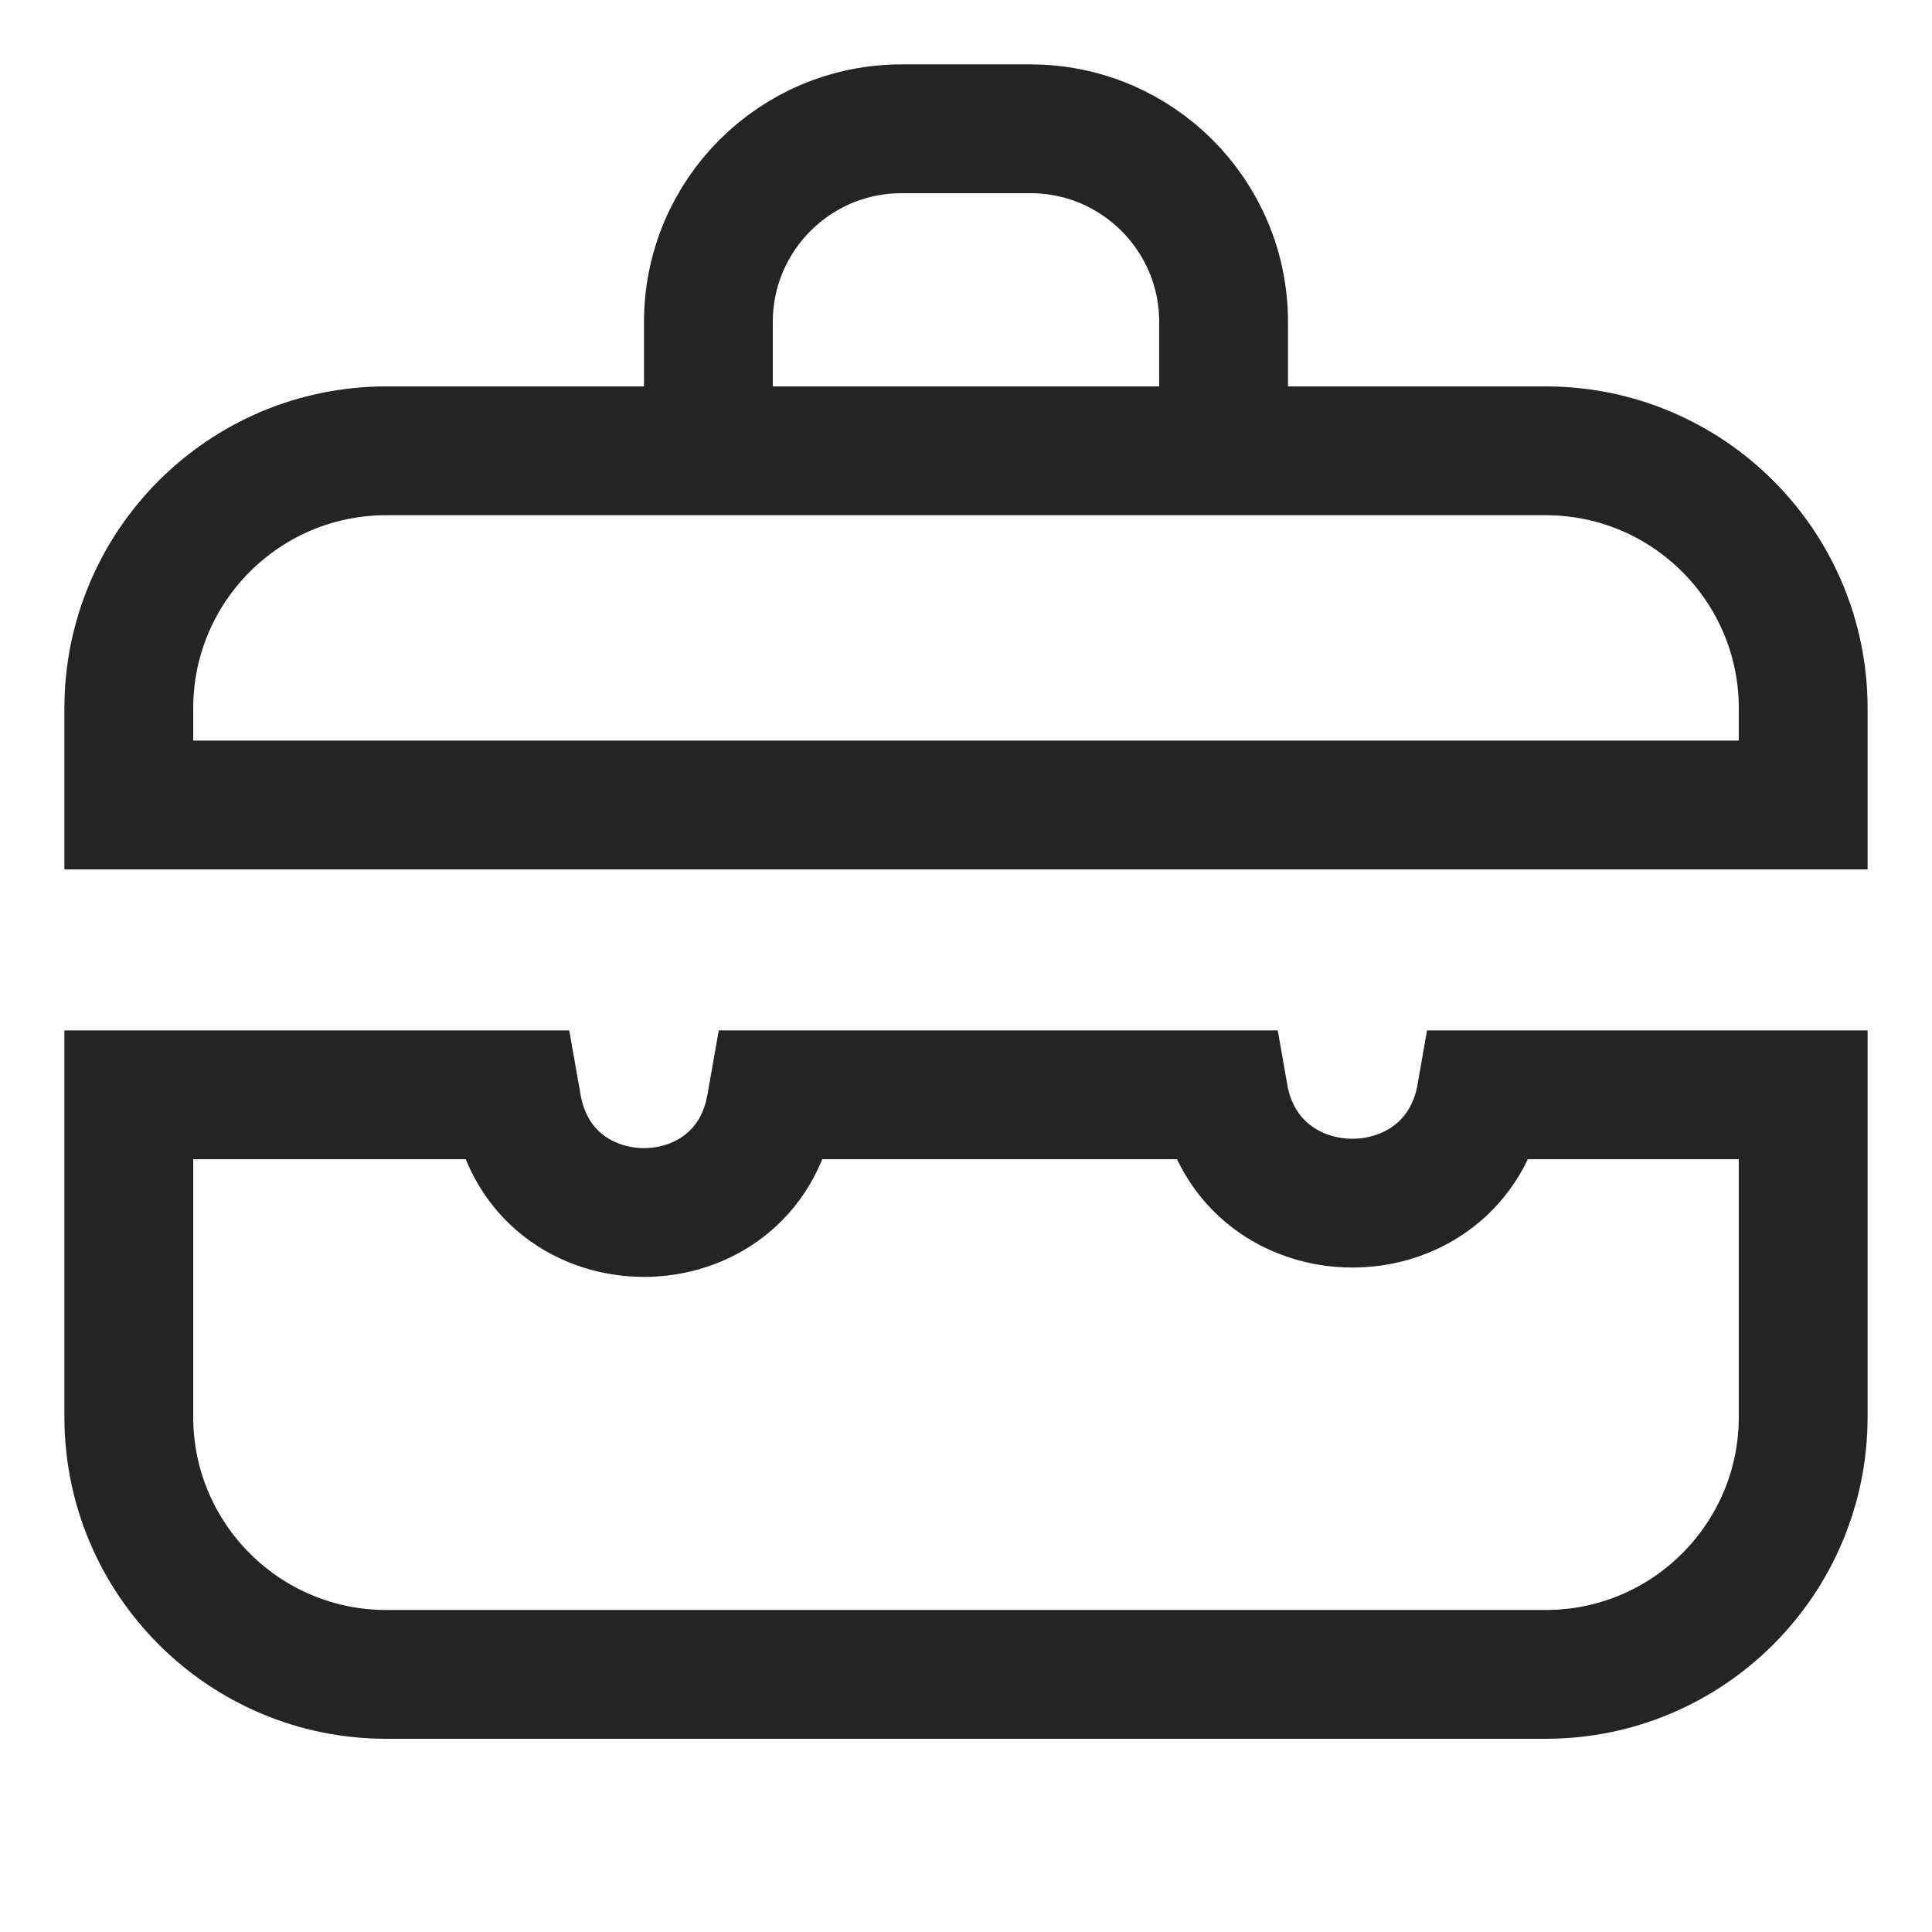
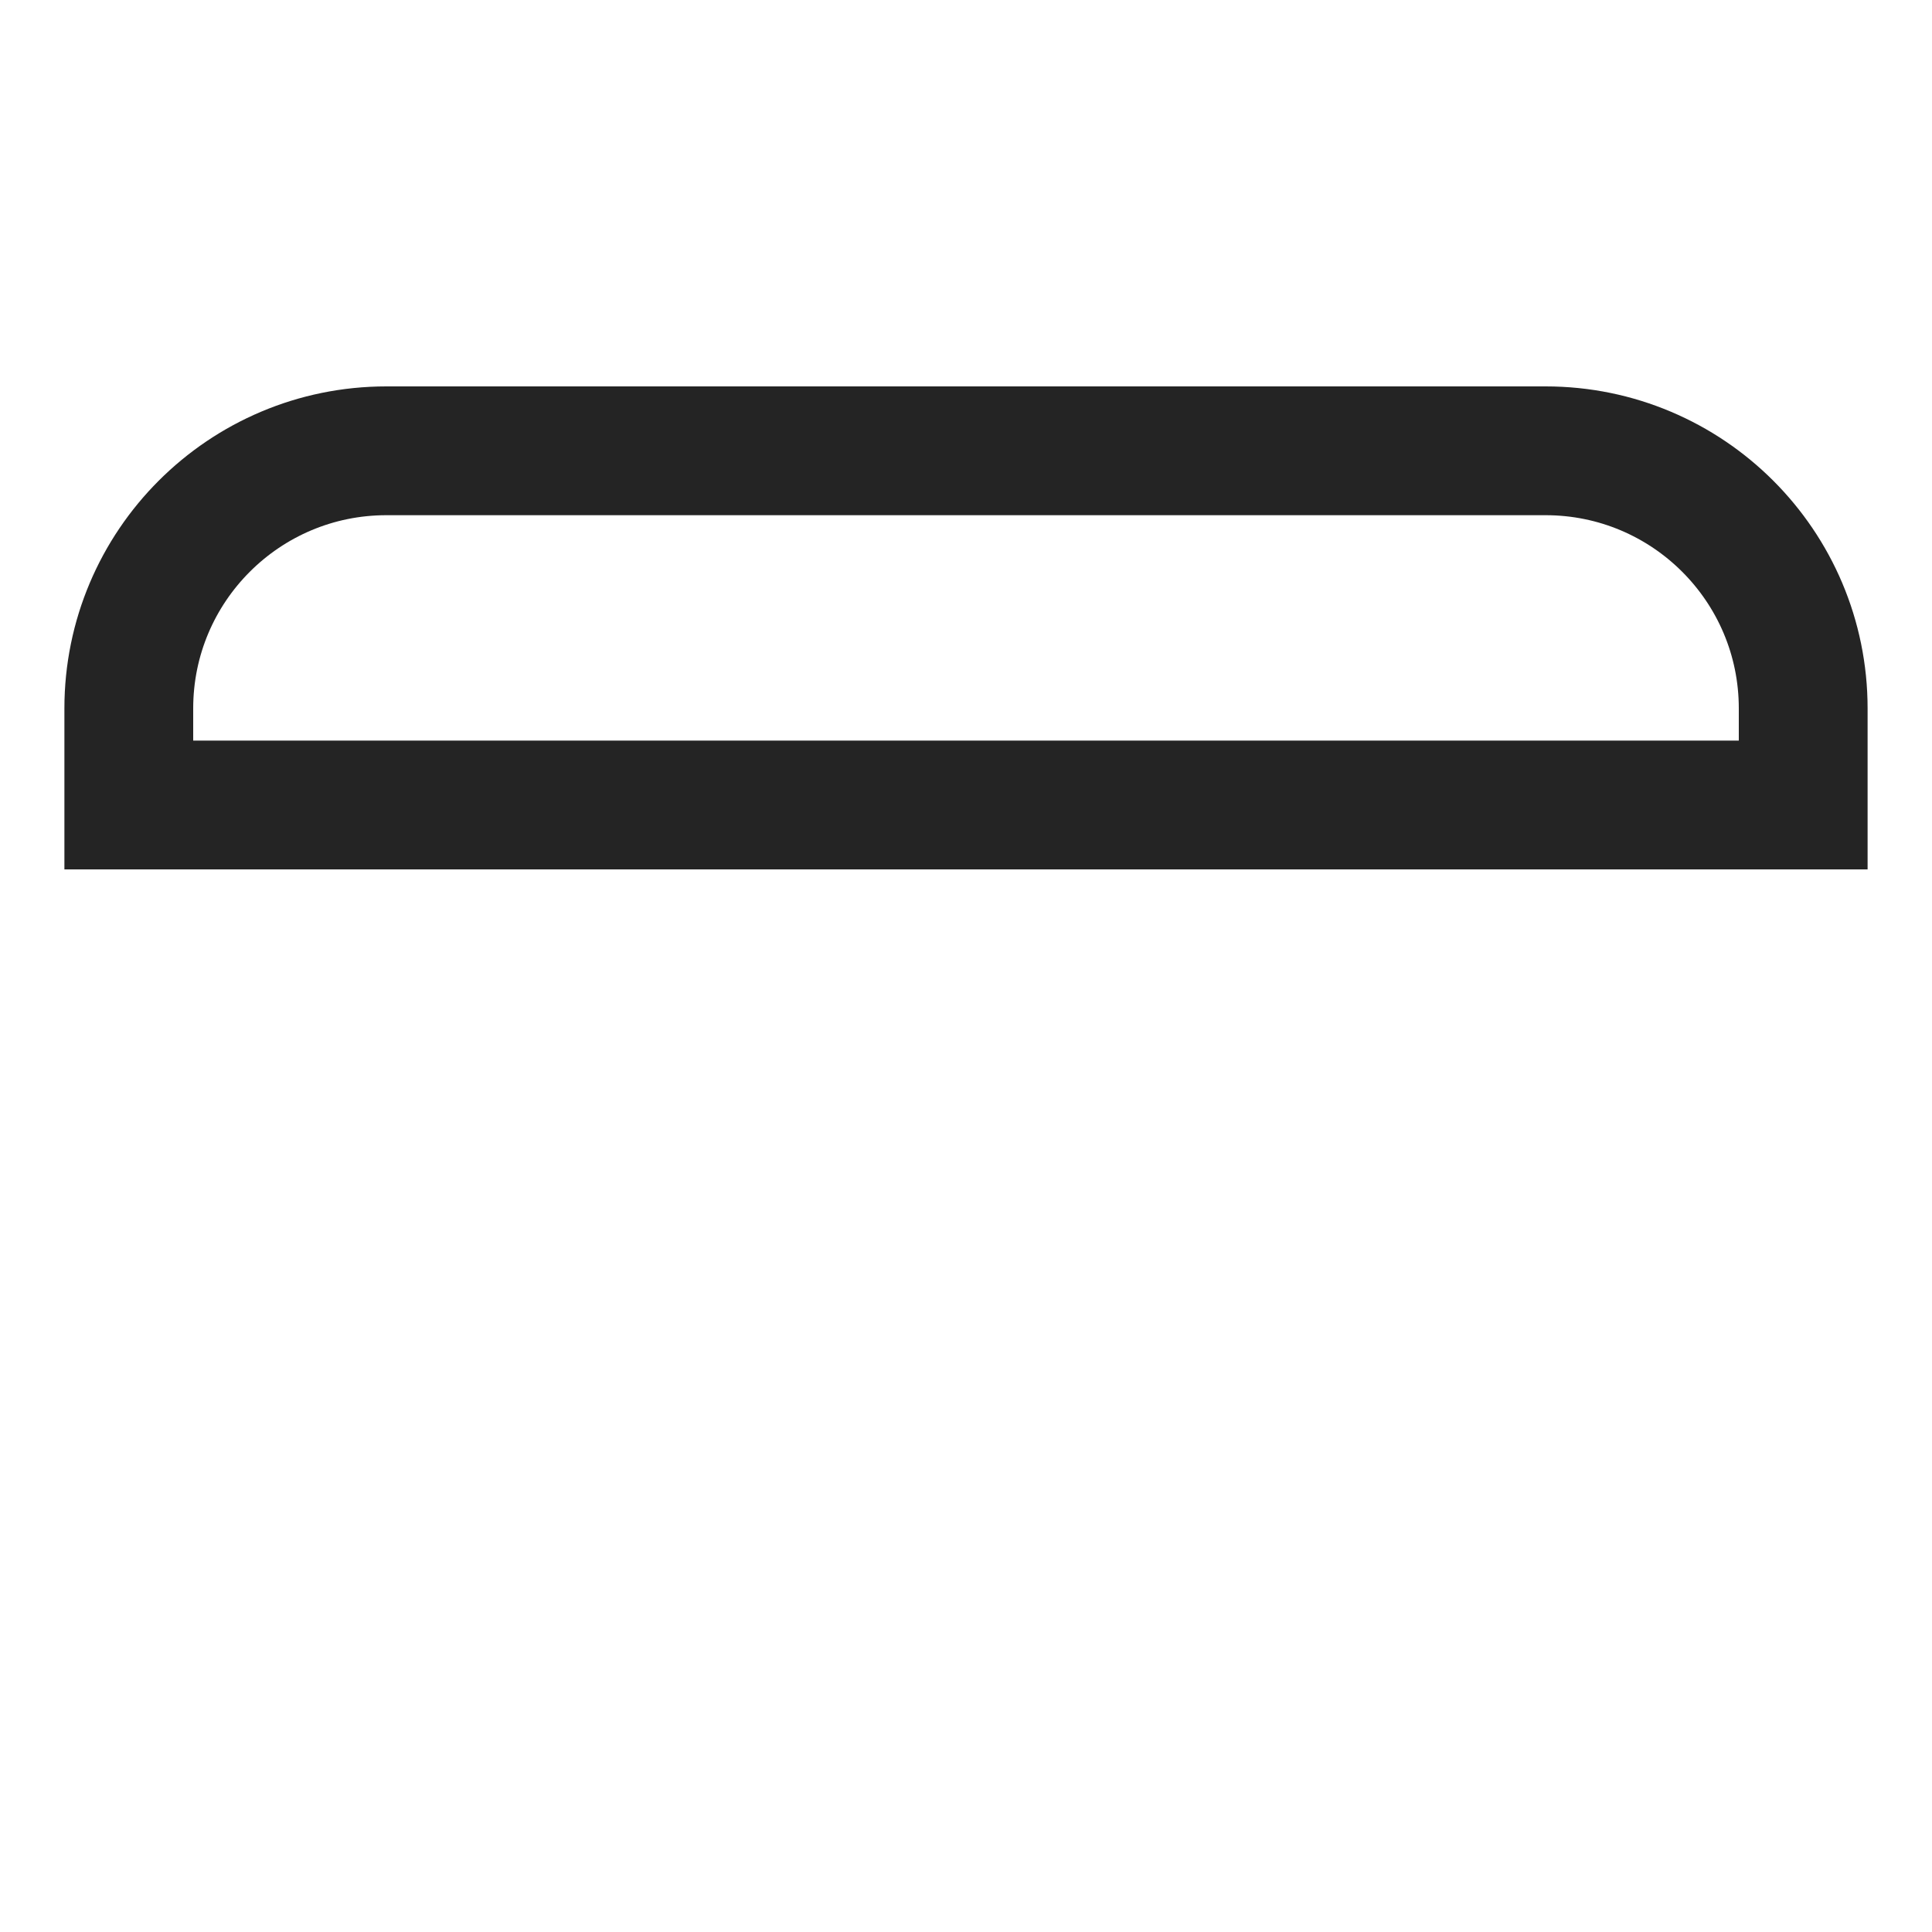
<svg xmlns="http://www.w3.org/2000/svg" width="30" height="30" viewBox="0 0 30 30" fill="none">
-   <path d="M11 7V5C11 3.343 12.343 2 14 2H16C17.657 2 19 3.343 19 5V6.5" stroke="#242424" stroke-width="2" />
  <path d="M2 11V12.5H28V11C28 8.791 26.209 7 24 7H6C3.791 7 2 8.791 2 11Z" stroke="#242424" stroke-width="2" />
-   <path d="M2 22V17H8L8.03 17.17C8.414 19.38 11.586 19.38 11.97 17.17L12 17H19C19.39 19.243 22.61 19.243 23 17H28V22C28 24.209 26.209 26 24 26H6C3.791 26 2 24.209 2 22Z" stroke="#242424" stroke-width="2" />
</svg>